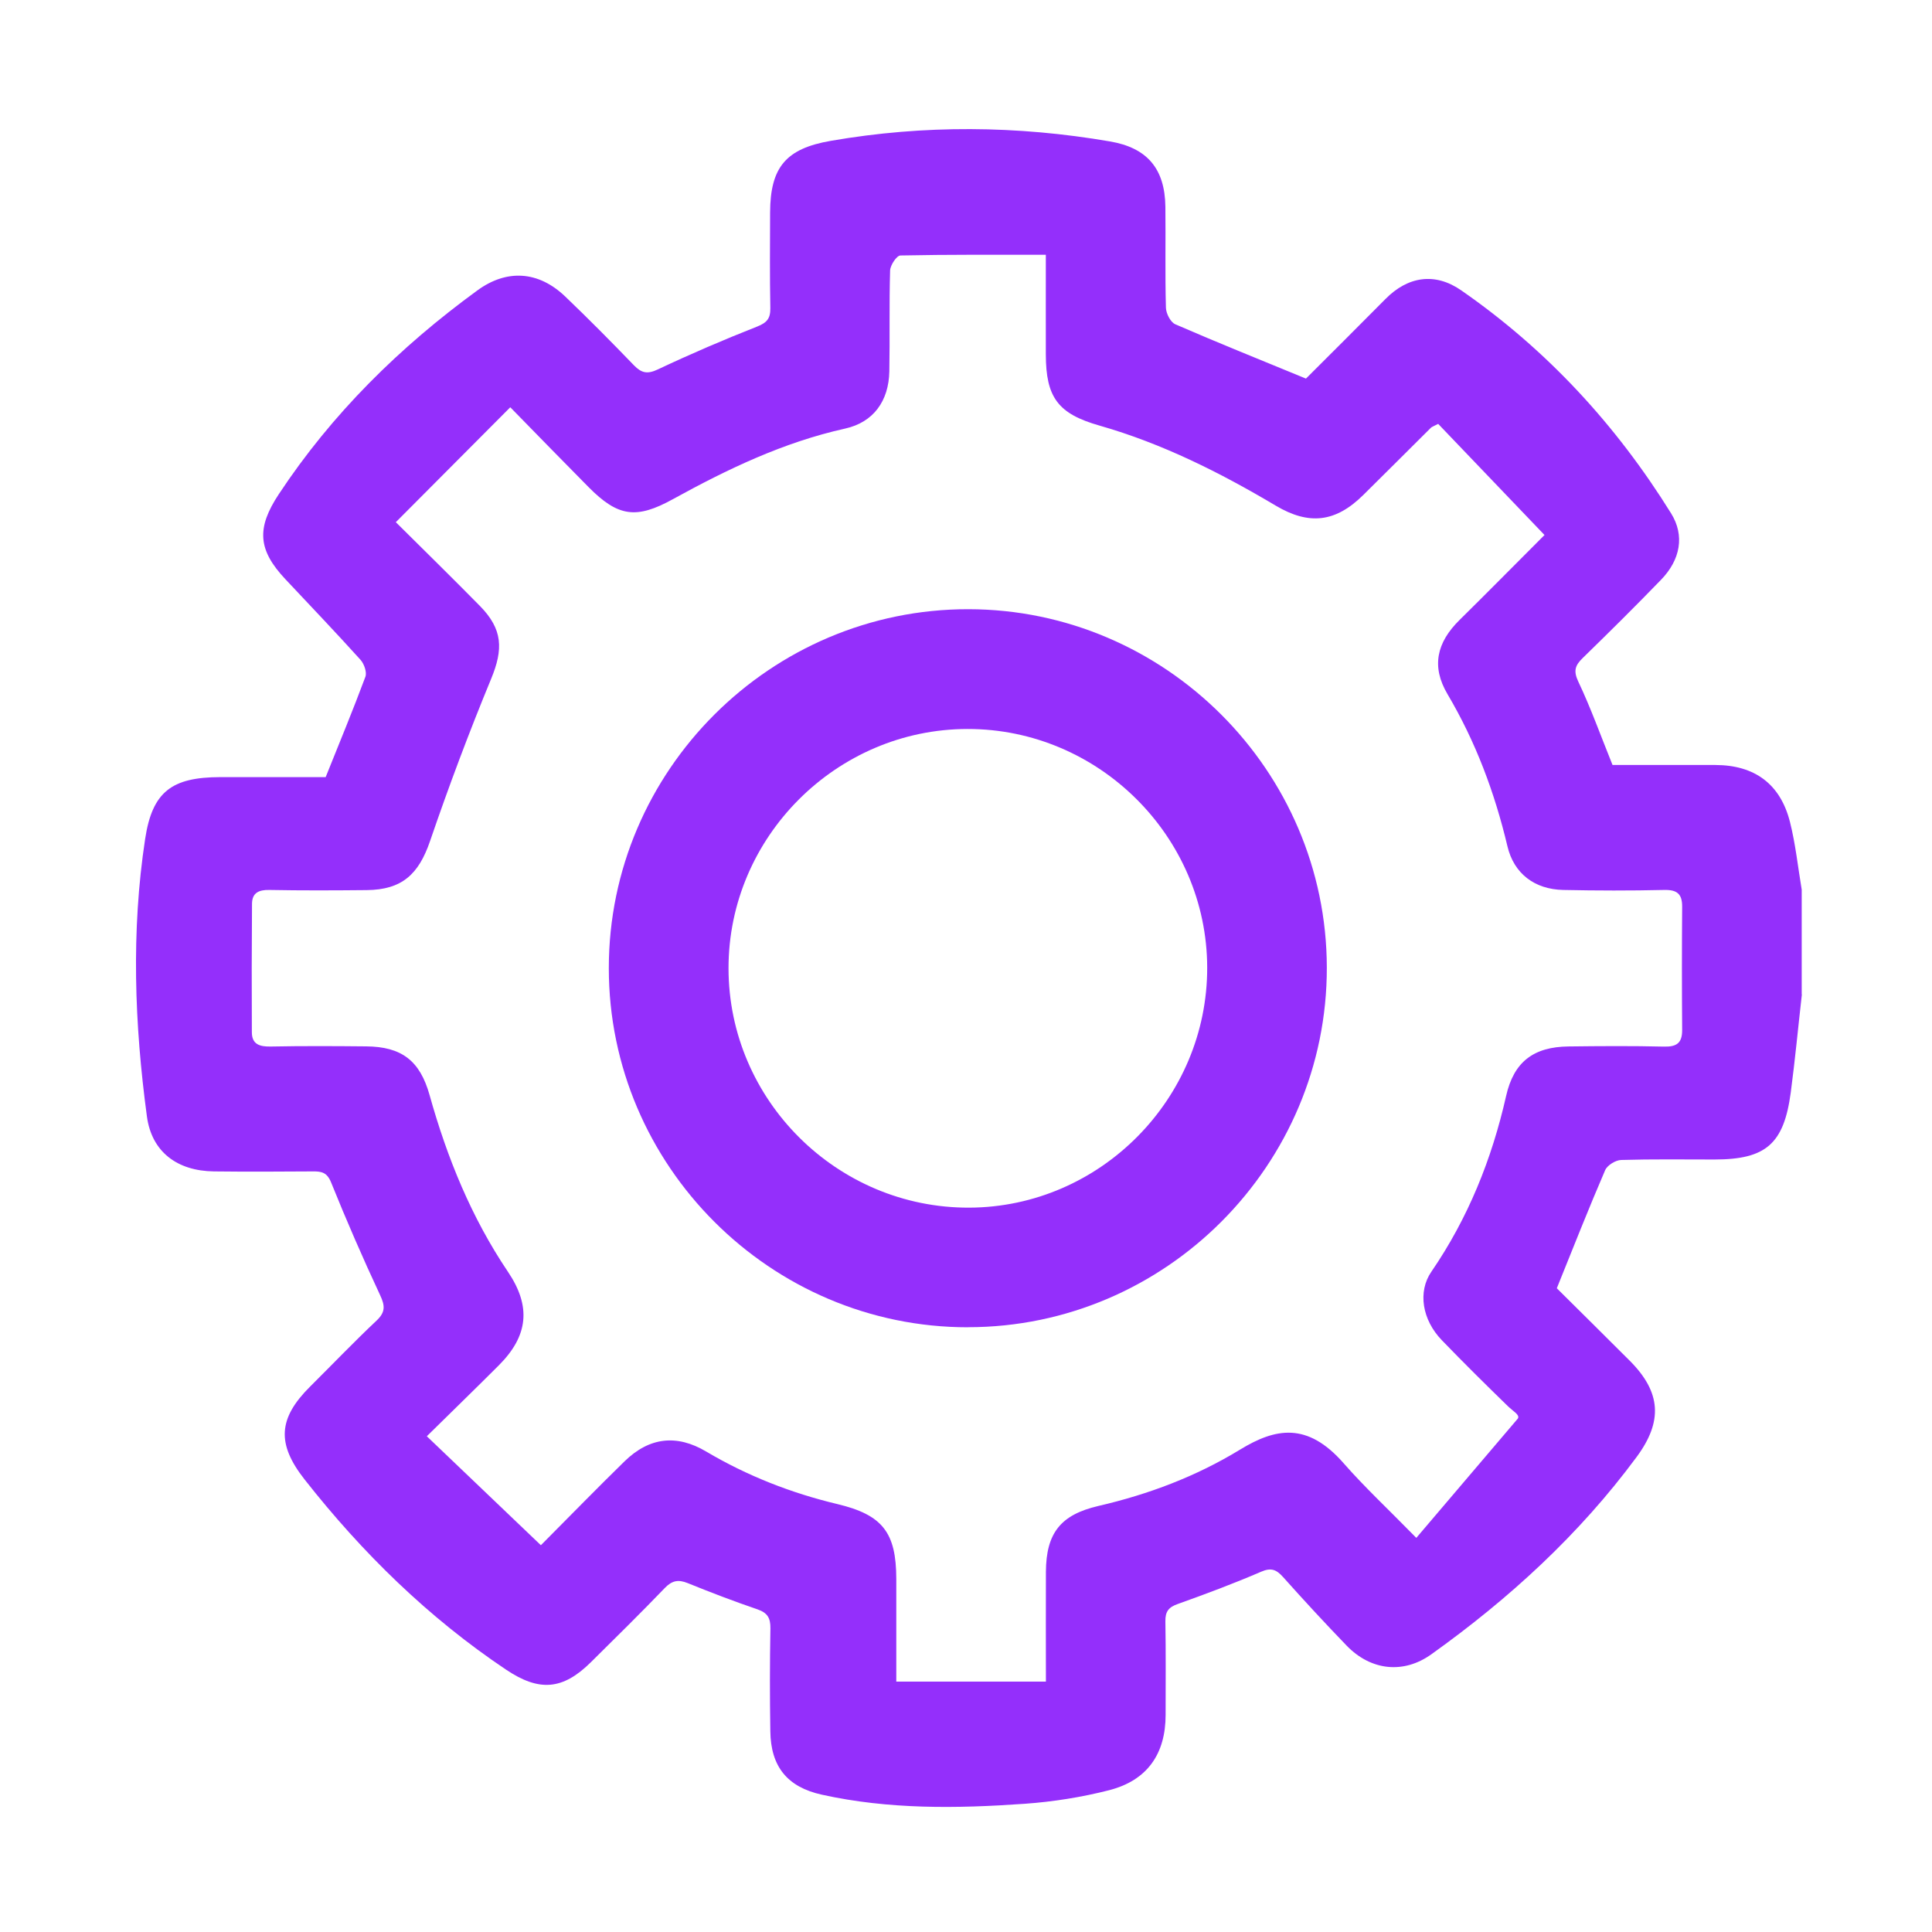
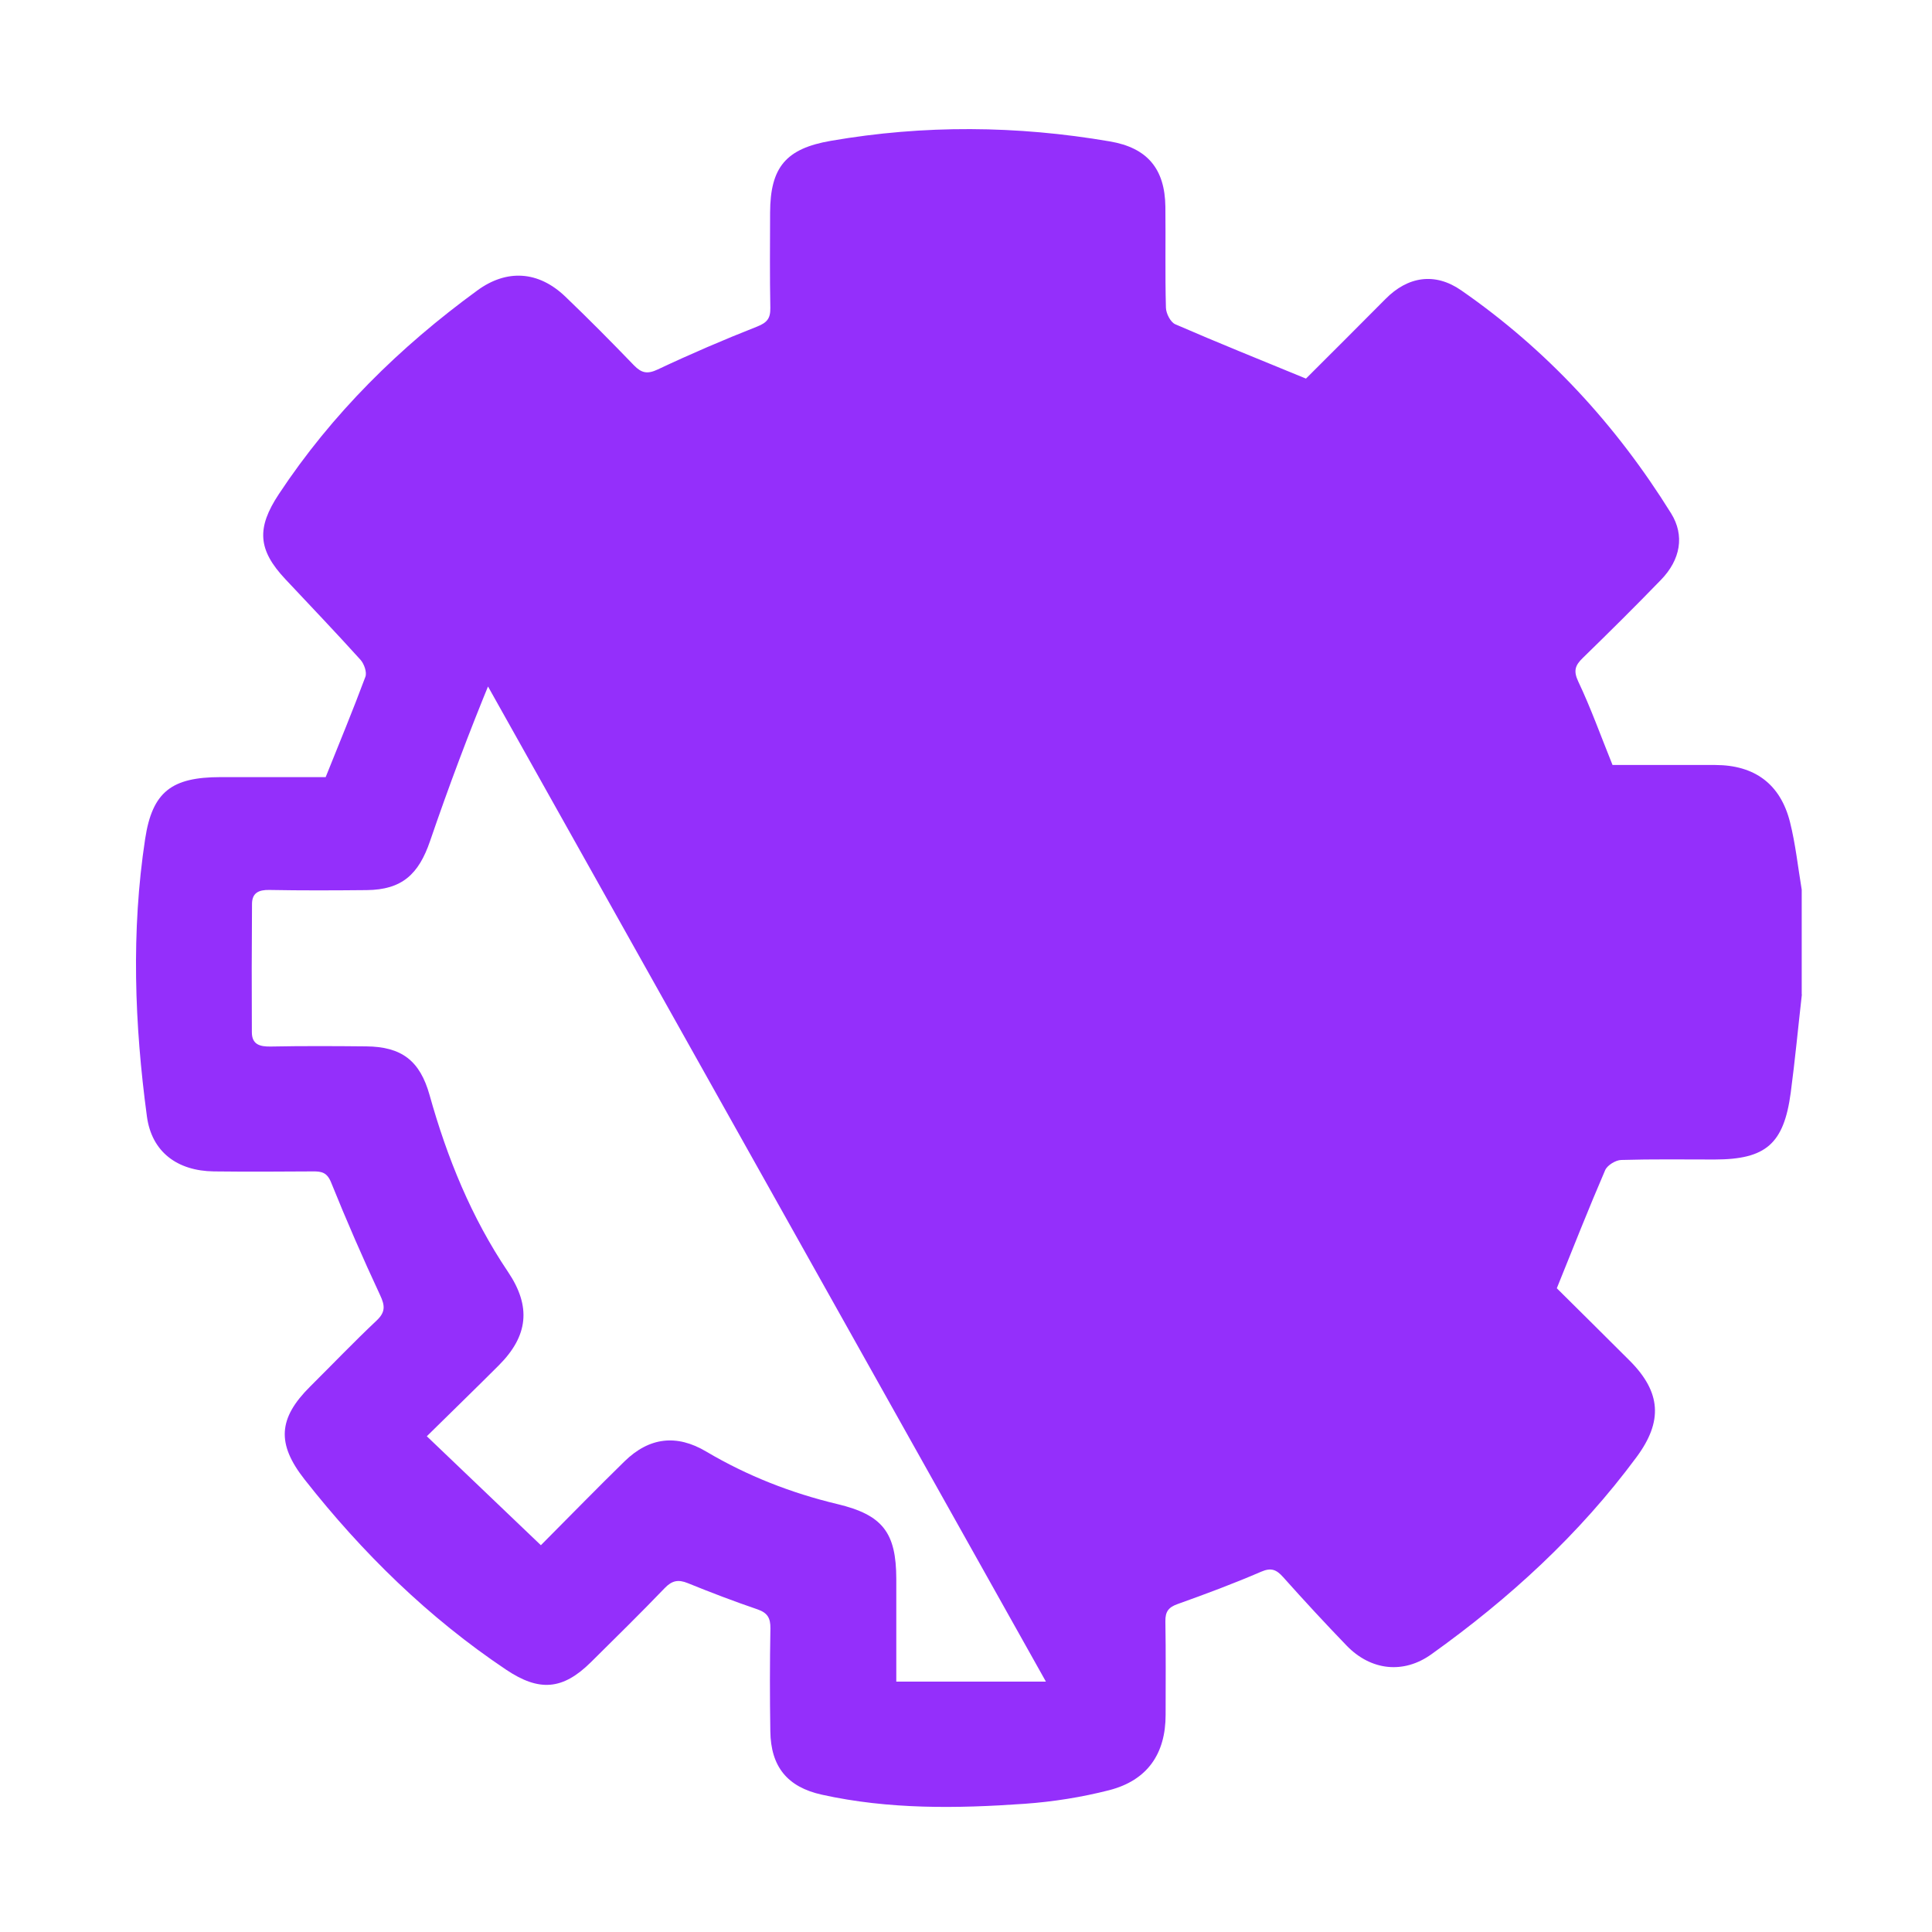
<svg xmlns="http://www.w3.org/2000/svg" id="uuid-e9e989b1-4df5-4af3-a459-3e2049df1cd3" data-name="Layer 1" viewBox="0 0 250 250">
  <defs>
    <style>
      .uuid-61d702ed-1b73-4e46-a480-82c021316397 {
        fill: #942ffb;
        stroke-width: 0px;
      }
    </style>
  </defs>
-   <path class="uuid-61d702ed-1b73-4e46-a480-82c021316397" d="M233.16,128.69c-.48,4.23-.88,8.48-1.44,12.7-.89,6.64-3.22,8.64-9.84,8.65-4.03,0-8.07-.06-12.1.06-.72.02-1.79.68-2.07,1.31-2.13,4.94-4.1,9.94-6.26,15.29,2.94,2.92,6.2,6.14,9.44,9.38,4.07,4.08,4.29,7.85.89,12.45-7.41,10.03-16.47,18.32-26.57,25.54-3.58,2.56-7.8,2.13-10.95-1.12-2.8-2.9-5.54-5.87-8.22-8.87-.86-.96-1.53-1.27-2.85-.7-3.54,1.53-7.16,2.88-10.8,4.18-1.19.42-1.61.99-1.59,2.24.07,4.03.03,8.06.03,12.1,0,5.05-2.37,8.48-7.3,9.75-3.57.91-7.27,1.5-10.95,1.76-8.78.62-17.57.74-26.24-1.18-4.47-.99-6.6-3.64-6.66-8.2-.07-4.43-.07-8.87.01-13.31.02-1.34-.37-2.02-1.67-2.47-3.05-1.04-6.06-2.19-9.04-3.4-1.22-.49-2.02-.33-2.96.64-3.13,3.26-6.35,6.42-9.56,9.6-3.66,3.62-6.7,3.82-10.95.98-10.08-6.75-18.63-15.13-26.1-24.63-3.63-4.62-3.42-7.91.73-12.03,2.86-2.84,5.65-5.76,8.58-8.52,1.17-1.1,1.11-1.93.46-3.31-2.24-4.8-4.36-9.67-6.34-14.58-.52-1.29-1.23-1.43-2.35-1.42-4.27.03-8.55.05-12.82,0-4.72-.06-8.04-2.51-8.66-7.11-1.61-11.94-2.05-23.95-.23-35.91.93-6.14,3.47-7.99,9.73-8,4.59,0,9.18,0,13.63,0,1.78-4.44,3.54-8.68,5.14-12.98.22-.59-.16-1.67-.63-2.2-3.19-3.53-6.47-6.97-9.73-10.44-3.56-3.79-3.75-6.6-.84-11,6.89-10.42,15.64-19.03,25.69-26.36,3.79-2.77,7.89-2.54,11.37.79,3.03,2.9,5.98,5.88,8.89,8.9.99,1.02,1.75,1.17,3.1.53,4.22-1.99,8.5-3.83,12.84-5.54,1.29-.51,1.73-1.06,1.71-2.4-.08-4.11-.04-8.23-.03-12.34.02-5.89,2.05-8.3,7.88-9.3,12.04-2.08,24.07-1.98,36.09.08,4.82.82,7.12,3.52,7.18,8.46.05,4.35-.05,8.71.07,13.06.02.74.59,1.87,1.21,2.14,5.45,2.37,10.96,4.58,16.91,7.03,3.15-3.15,6.74-6.71,10.29-10.3,2.89-2.93,6.4-3.48,9.8-1.12,11.09,7.69,20.05,17.42,27.16,28.86,1.77,2.85,1.23,5.99-1.32,8.61-3.31,3.42-6.69,6.77-10.1,10.09-.98.95-1.26,1.65-.59,3.07,1.61,3.39,2.88,6.95,4.43,10.79,4.13,0,8.72,0,13.3,0,5.07.01,8.41,2.44,9.66,7.37.72,2.86,1.03,5.83,1.52,8.76v13.55ZM51.24,67.59c4.02,3.99,7.47,7.37,10.86,10.82,2.97,3.02,3.04,5.59,1.45,9.44-2.85,6.9-5.48,13.91-7.9,20.98-1.47,4.3-3.63,6.31-8.21,6.35-4.19.04-8.39.06-12.58-.02-1.38-.03-2.24.38-2.25,1.79-.04,5.54-.05,11.07-.02,16.61,0,1.59,1.02,1.89,2.45,1.86,4.11-.08,8.23-.06,12.34-.02,4.6.04,6.96,1.85,8.21,6.31,2.27,8.12,5.41,15.84,10.14,22.86,3.03,4.49,2.63,8.29-1.19,12.11-2.95,2.95-5.95,5.86-9.31,9.17,5.01,4.79,9.81,9.38,14.76,14.1,3.89-3.91,7.32-7.43,10.83-10.86,3.2-3.12,6.75-3.53,10.58-1.25,5.31,3.14,10.98,5.36,16.97,6.79,5.84,1.4,7.6,3.68,7.61,9.68,0,4.33,0,8.67,0,13.29h19.36c0-5.03-.02-9.61,0-14.2.03-5.01,1.89-7.39,6.79-8.53,6.49-1.5,12.65-3.82,18.33-7.29,4.56-2.78,8.7-3.63,13.43,1.79,2.68,3.06,5.68,5.85,9.38,9.63,4.58-5.38,8.86-10.41,13.14-15.44.29-.48-.6-.93-1.29-1.6-2.89-2.81-5.76-5.65-8.56-8.55-2.54-2.64-3.12-6.26-1.35-8.84,4.76-6.94,7.83-14.57,9.68-22.75.99-4.4,3.53-6.36,8.09-6.41,4.11-.05,8.23-.08,12.34.02,1.64.04,2.36-.46,2.35-2.15-.04-5.32-.04-10.64,0-15.95.01-1.66-.66-2.21-2.33-2.17-4.35.1-8.71.09-13.06,0-3.69-.08-6.38-2.1-7.22-5.66-1.65-6.95-4.11-13.52-7.76-19.69-2.1-3.56-1.4-6.66,1.56-9.58,3.55-3.5,7.05-7.05,11-11-4.71-4.92-9.29-9.71-13.76-14.38-.67.35-.84.39-.94.5-2.92,2.9-5.82,5.81-8.75,8.7-3.59,3.55-7.02,3.94-11.33,1.38-7.22-4.29-14.69-8.04-22.81-10.36-5.37-1.53-6.93-3.64-6.94-9.21-.01-4.17,0-8.33,0-12.89-6.46,0-12.64-.04-18.82.09-.48.01-1.3,1.25-1.33,1.93-.13,4.35-.02,8.71-.1,13.06-.07,3.84-2.06,6.6-5.73,7.41-7.96,1.77-15.19,5.23-22.27,9.13-4.75,2.62-7.11,2.29-10.93-1.57-3.21-3.24-6.39-6.51-10.12-10.32-5.08,5.1-9.84,9.88-14.82,14.88Z" />
-   <path class="uuid-61d702ed-1b73-4e46-a480-82c021316397" d="M125.28,171.75c-25.56.02-46.51-20.92-46.5-46.48,0-25.56,20.96-46.47,46.53-46.44,25.46.03,46.33,20.89,46.38,46.35.05,25.57-20.86,46.55-46.41,46.56ZM156.21,125.19c-.04-16.95-14.04-30.88-31.02-30.86-16.96.02-30.92,13.99-30.92,30.95,0,17.07,14.05,31.05,31.14,30.99,16.94-.06,30.84-14.09,30.8-31.08Z" />
+   <path class="uuid-61d702ed-1b73-4e46-a480-82c021316397" d="M233.16,128.69c-.48,4.23-.88,8.48-1.44,12.7-.89,6.64-3.22,8.64-9.84,8.65-4.03,0-8.07-.06-12.1.06-.72.02-1.79.68-2.07,1.31-2.13,4.94-4.1,9.94-6.26,15.29,2.94,2.92,6.2,6.14,9.44,9.38,4.07,4.08,4.29,7.85.89,12.45-7.41,10.03-16.47,18.32-26.57,25.54-3.58,2.56-7.8,2.13-10.95-1.12-2.8-2.9-5.54-5.87-8.22-8.87-.86-.96-1.53-1.27-2.85-.7-3.54,1.53-7.16,2.88-10.8,4.18-1.19.42-1.61.99-1.59,2.24.07,4.03.03,8.06.03,12.1,0,5.05-2.37,8.48-7.3,9.75-3.57.91-7.27,1.5-10.95,1.76-8.78.62-17.57.74-26.24-1.18-4.47-.99-6.6-3.64-6.66-8.2-.07-4.43-.07-8.87.01-13.31.02-1.34-.37-2.02-1.67-2.47-3.05-1.04-6.06-2.19-9.04-3.4-1.22-.49-2.02-.33-2.96.64-3.13,3.26-6.35,6.42-9.56,9.6-3.66,3.62-6.7,3.82-10.95.98-10.08-6.75-18.63-15.13-26.1-24.63-3.63-4.62-3.42-7.91.73-12.03,2.86-2.84,5.65-5.76,8.58-8.52,1.17-1.1,1.11-1.93.46-3.31-2.24-4.8-4.36-9.67-6.34-14.58-.52-1.29-1.23-1.43-2.35-1.42-4.27.03-8.55.05-12.82,0-4.72-.06-8.04-2.51-8.66-7.11-1.61-11.94-2.05-23.95-.23-35.91.93-6.14,3.47-7.99,9.73-8,4.59,0,9.18,0,13.63,0,1.78-4.44,3.54-8.68,5.14-12.98.22-.59-.16-1.67-.63-2.2-3.19-3.53-6.47-6.97-9.73-10.44-3.56-3.79-3.75-6.6-.84-11,6.89-10.42,15.64-19.03,25.69-26.36,3.79-2.77,7.89-2.54,11.37.79,3.03,2.9,5.98,5.88,8.89,8.9.99,1.02,1.75,1.17,3.1.53,4.22-1.99,8.5-3.83,12.84-5.54,1.29-.51,1.73-1.06,1.71-2.4-.08-4.11-.04-8.23-.03-12.34.02-5.89,2.05-8.3,7.88-9.3,12.04-2.08,24.07-1.98,36.09.08,4.82.82,7.12,3.52,7.18,8.46.05,4.35-.05,8.71.07,13.06.02.74.59,1.87,1.21,2.14,5.45,2.37,10.96,4.58,16.91,7.03,3.15-3.15,6.74-6.71,10.29-10.3,2.89-2.93,6.4-3.48,9.8-1.12,11.09,7.69,20.05,17.42,27.16,28.86,1.77,2.85,1.23,5.99-1.32,8.61-3.31,3.42-6.69,6.77-10.1,10.09-.98.95-1.26,1.65-.59,3.07,1.61,3.39,2.88,6.95,4.43,10.79,4.13,0,8.72,0,13.3,0,5.07.01,8.41,2.44,9.66,7.37.72,2.86,1.03,5.83,1.52,8.76v13.55ZM51.24,67.59c4.02,3.99,7.47,7.37,10.86,10.82,2.97,3.02,3.04,5.59,1.45,9.44-2.85,6.9-5.48,13.91-7.9,20.98-1.47,4.3-3.63,6.31-8.21,6.35-4.19.04-8.39.06-12.58-.02-1.38-.03-2.24.38-2.25,1.79-.04,5.54-.05,11.07-.02,16.61,0,1.59,1.02,1.89,2.45,1.86,4.11-.08,8.23-.06,12.34-.02,4.6.04,6.96,1.85,8.21,6.31,2.27,8.12,5.41,15.84,10.14,22.86,3.03,4.49,2.63,8.29-1.19,12.11-2.95,2.95-5.95,5.86-9.31,9.17,5.01,4.79,9.81,9.38,14.76,14.1,3.89-3.91,7.32-7.43,10.83-10.86,3.2-3.12,6.75-3.53,10.58-1.25,5.31,3.14,10.98,5.36,16.97,6.79,5.84,1.4,7.6,3.68,7.61,9.68,0,4.33,0,8.67,0,13.29h19.36Z" />
</svg>